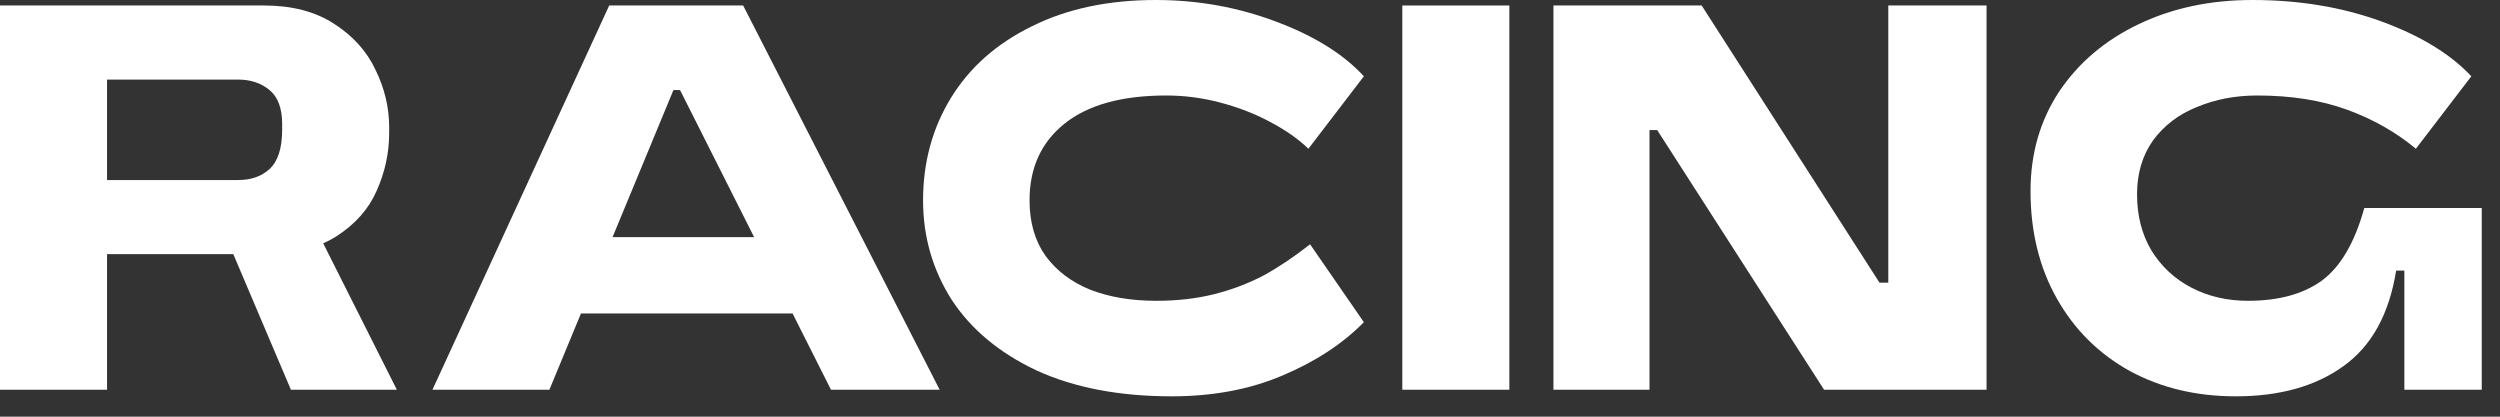
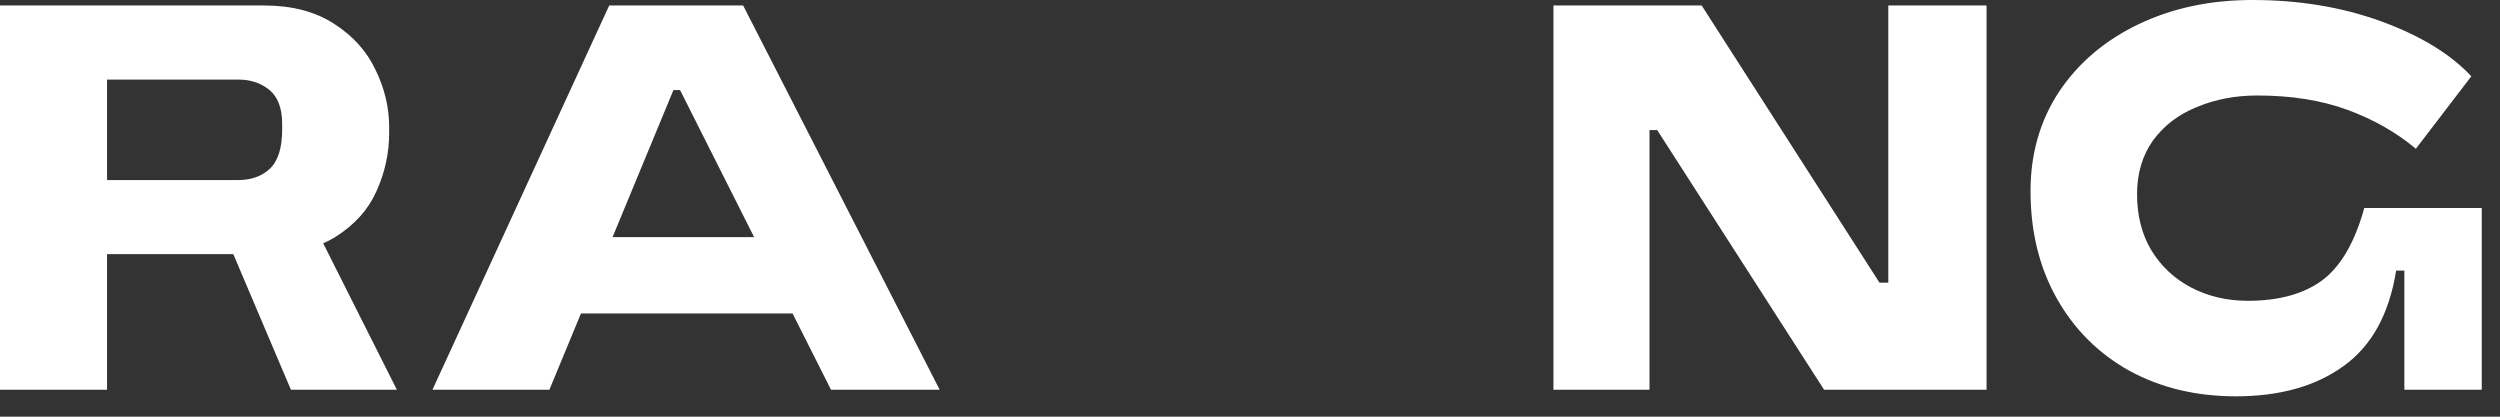
<svg xmlns="http://www.w3.org/2000/svg" fill="none" height="100%" overflow="visible" preserveAspectRatio="none" style="display: block;" viewBox="0 0 66 11" width="100%">
  <rect x="0" y="0" width="66" height="11" fill="#333333" stroke="none" />
  <g id="racing">
    <path d="M59.026 10.463C57.983 10.463 57.051 10.241 56.23 9.796C55.408 9.342 54.766 8.704 54.302 7.883C53.838 7.062 53.606 6.115 53.606 5.043C53.606 4.058 53.858 3.183 54.36 2.42C54.872 1.657 55.572 1.063 56.461 0.638C57.35 0.213 58.35 -1.52588e-05 59.461 -1.52588e-05C60.698 -1.52588e-05 61.833 0.188 62.867 0.565C63.9 0.942 64.692 1.425 65.243 2.014L63.779 3.927C63.258 3.492 62.654 3.149 61.968 2.898C61.282 2.647 60.49 2.521 59.591 2.521C59.012 2.521 58.48 2.623 57.997 2.826C57.514 3.019 57.128 3.314 56.838 3.71C56.558 4.106 56.418 4.579 56.418 5.13C56.418 5.69 56.543 6.183 56.795 6.608C57.056 7.033 57.408 7.362 57.852 7.593C58.297 7.825 58.794 7.941 59.345 7.941C60.157 7.941 60.809 7.763 61.301 7.405C61.794 7.038 62.166 6.4 62.417 5.492H65.518V7.144H63.258C63.074 8.294 62.611 9.134 61.867 9.666C61.132 10.197 60.186 10.463 59.026 10.463ZM63.475 10.289V5.492H65.518V10.289H63.475Z" fill="white" id="Vector" />
    <path d="M49.851 0.145H52.445V10.289H48.156L43.75 3.434H43.547V10.289H41.011V0.145H44.924L49.619 7.463H49.851V0.145Z" fill="white" id="Vector_2" />
-     <path d="M37.021 0.145H39.847V10.289H37.021V0.145Z" fill="white" id="Vector_3" />
-     <path d="M30.528 7.941C31.079 7.941 31.586 7.883 32.05 7.767C32.513 7.651 32.948 7.487 33.354 7.275C33.76 7.052 34.17 6.777 34.586 6.449L36.006 8.506C35.445 9.076 34.73 9.545 33.861 9.912C33.001 10.279 32.025 10.463 30.934 10.463C29.552 10.463 28.364 10.236 27.369 9.782C26.384 9.318 25.635 8.695 25.123 7.912C24.62 7.12 24.369 6.246 24.369 5.289C24.369 4.285 24.616 3.381 25.108 2.579C25.601 1.778 26.311 1.15 27.238 0.696C28.166 0.232 29.258 -1.52588e-05 30.514 -1.52588e-05C31.615 -1.52588e-05 32.668 0.188 33.673 0.565C34.687 0.942 35.465 1.425 36.006 2.014L34.542 3.927C34.272 3.666 33.933 3.43 33.528 3.217C33.132 3.005 32.697 2.835 32.224 2.71C31.75 2.584 31.272 2.521 30.789 2.521C29.62 2.521 28.726 2.768 28.108 3.261C27.49 3.753 27.18 4.429 27.18 5.289C27.18 5.869 27.321 6.357 27.601 6.753C27.891 7.149 28.287 7.449 28.789 7.651C29.291 7.845 29.871 7.941 30.528 7.941Z" fill="white" id="Vector_4" />
    <path d="M14.982 6.26H22.198V8.275H14.982V6.26ZM24.807 10.289H21.938L17.953 2.377H17.779L14.504 10.289H11.417L16.083 0.145H19.619L24.807 10.289Z" fill="white" id="Vector_5" />
    <path d="M6.159 6.709L8.275 5.912L10.477 10.289H7.68L6.159 6.709ZM6.97 0.145C7.705 0.145 8.318 0.304 8.811 0.623C9.313 0.942 9.68 1.348 9.912 1.84C10.154 2.333 10.274 2.84 10.274 3.362V3.507C10.274 4.038 10.163 4.55 9.941 5.043C9.728 5.526 9.371 5.927 8.869 6.246C8.376 6.555 7.743 6.709 6.97 6.709H2.826V10.289H-1.90735e-05V0.145H6.97ZM7.449 3.275C7.449 2.86 7.337 2.56 7.115 2.377C6.893 2.193 6.618 2.101 6.289 2.101H2.826V4.753H6.289C6.627 4.753 6.903 4.657 7.115 4.463C7.337 4.26 7.449 3.913 7.449 3.42V3.275Z" fill="white" id="Vector_6" />
  </g>
</svg>